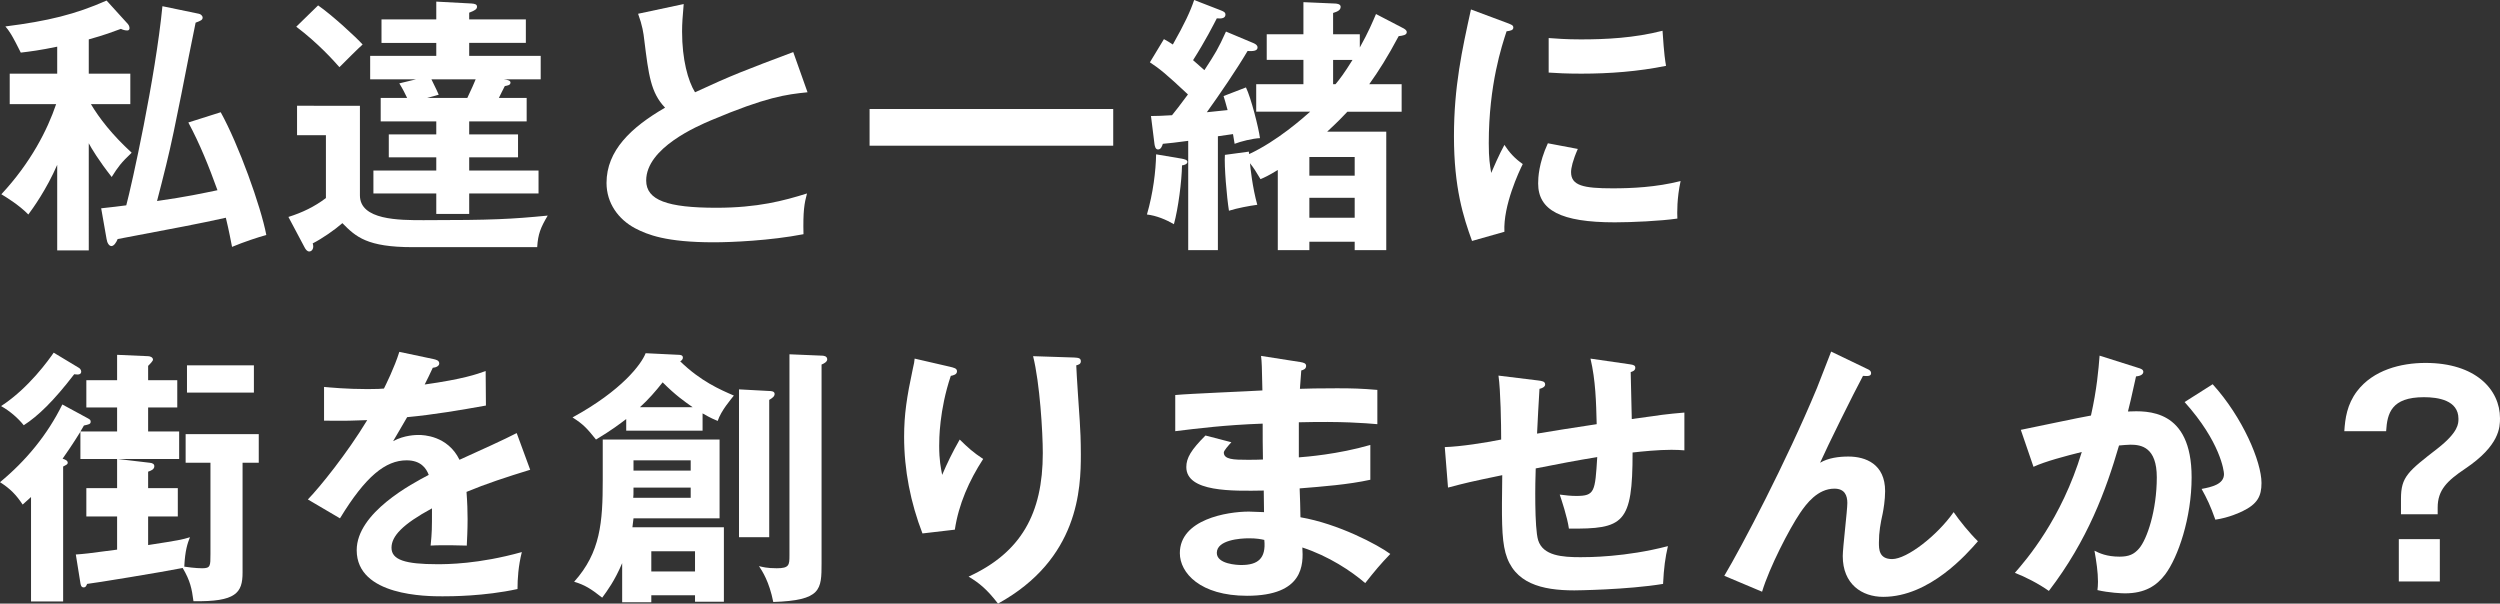
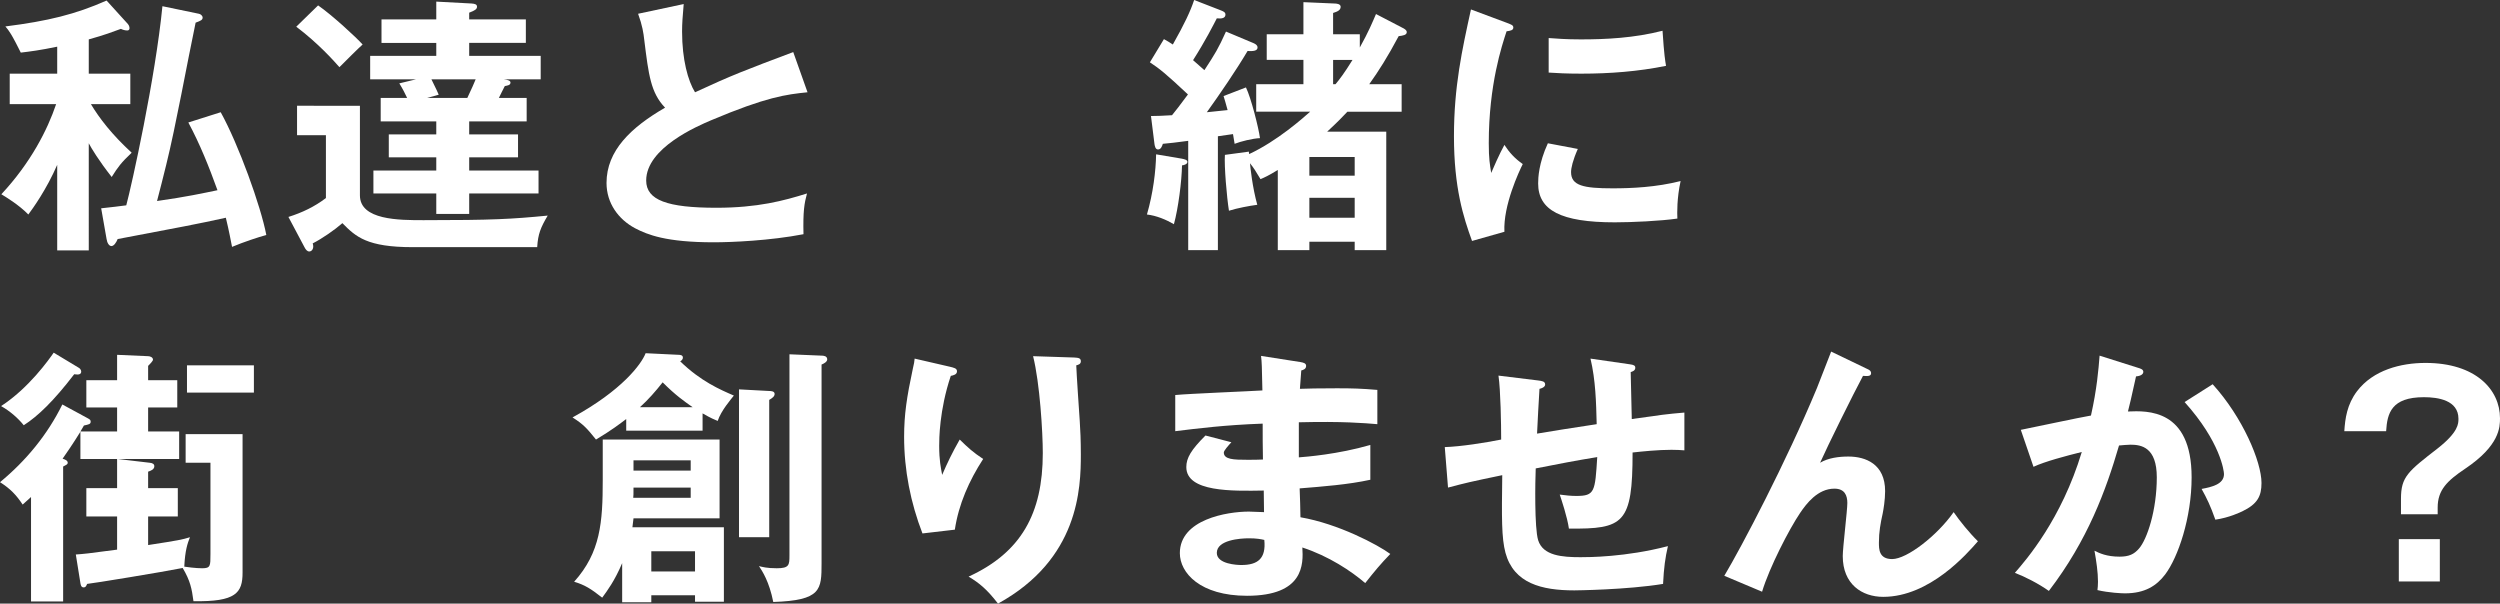
<svg xmlns="http://www.w3.org/2000/svg" version="1.1" id="レイヤー_1" x="0px" y="0px" width="753.844px" height="182.007px" viewBox="0 0 753.844 182.007" enable-background="new 0 0 753.844 182.007" xml:space="preserve">
  <rect x="0" y="0" width="753.844" height="182.007" fill="#333333" stroke="none" />
  <g>
    <path fill="#FFFFFF" d="M26.768,75.501h-9.519V49.71c-3.254,7.485-7.322,13.1-8.706,14.971c-2.848-2.929-6.916-5.37-8.136-6.103   c8.868-9.519,13.912-19.444,16.516-27.174H2.929v-9.193h14.319v-8.137c-5.044,1.059-8.217,1.465-10.983,1.79   c-0.407-0.895-2.441-4.8-2.929-5.532C2.685,9.275,2.197,8.624,1.627,7.973c12.855-1.627,21.154-3.661,30.51-7.811l6.428,7.078   c0.407,0.488,0.488,0.977,0.488,1.302c0,0.244-0.163,0.651-0.65,0.651c-0.732,0-1.465-0.244-1.953-0.488   c-2.196,0.813-4.963,1.871-9.682,3.173v10.333h12.529v9.193H27.418c2.522,4.23,6.346,9.193,12.286,14.645   c-3.173,3.011-4.149,4.313-6.021,7.322c-3.905-4.963-6.102-8.624-6.916-10.17V75.501z M59.962,4.149   c0.57,0.081,1.139,0.651,1.139,1.139c0,0.732-0.569,0.976-2.115,1.545c-2.522,11.96-5.939,31.08-8.868,42.876   c-0.407,1.79-2.36,9.356-2.767,10.902c8.706-1.22,13.913-2.359,18.225-3.254c-2.522-6.997-5.288-13.913-8.787-20.422l9.763-3.092   c5.37,9.683,12.123,28.396,13.75,37.02c-2.44,0.65-6.834,2.115-10.333,3.579c-1.058-5.532-1.546-7.403-1.871-8.786   c-8.055,1.79-14.563,3.01-32.625,6.427c-0.407,1.058-1.139,2.115-1.871,2.115c-0.732,0-1.302-0.976-1.465-2.115L30.51,62.81   c3.58-0.407,5.289-0.569,7.566-0.896c1.627-6.021,8.787-38.401,10.902-60.043L59.962,4.149z" />
    <path fill="#FFFFFF" d="M108.53,31.893v27.012c0,7.484,11.797,7.484,19.201,7.484c20.828,0,26.605-0.325,37.426-1.383   c-2.115,3.58-2.929,5.532-3.173,9.52h-37.588c-13.668,0-17.086-3.092-21.154-7.241c-2.197,1.952-6.183,4.719-8.95,6.102   c0.082,0.244,0.163,0.569,0.163,0.896c0,0.977-0.57,1.546-1.221,1.546c-0.569,0-1.058-0.569-1.383-1.221l-4.882-9.193   c4.149-1.302,7.892-3.092,11.309-5.695V40.761h-8.706v-8.868H108.53z M95.919,1.627c4.23,2.929,11.634,9.763,13.424,11.797   c-1.139,0.977-4.719,4.557-6.997,6.834c-1.627-1.871-6.427-7.241-13.018-12.204L95.919,1.627z M141.48,40.517h14.726v6.916H141.48   v3.986h20.909v6.915H141.48v6.184h-9.926v-6.184h-18.957v-6.915h18.957v-3.986h-14.319v-6.916h14.319v-3.905h-16.76v-7.078h7.973   c-0.651-1.383-1.302-2.685-2.359-4.394l5.044-1.221h-13.832v-7.078h19.934v-3.905h-16.516V5.858h16.516v-5.37l10.658,0.569   c0.976,0.082,1.627,0.244,1.627,0.976c0,0.732-0.651,1.139-2.359,1.79v2.034h17.085v7.078H141.48v3.905h21.561v7.078h-11.146   c1.464,0.163,2.034,0.488,2.034,0.977c0,0.813-0.895,0.896-1.709,1.058c-0.325,0.569-1.546,3.092-1.79,3.58h8.38v7.078h-17.33   V40.517z M140.911,29.534c1.545-3.336,1.79-3.824,2.522-5.614H130.09c1.709,3.417,1.872,3.905,2.197,4.638l-3.499,0.977H140.911z" />
    <path fill="#FFFFFF" d="M243.501,27.825c-6.427,0.651-12.367,1.384-29.127,8.462c-3.986,1.708-19.526,8.299-19.526,18.144   c0,5.938,6.428,8.217,21.154,8.217c12.448,0,20.34-2.115,27.337-4.313c-0.813,3.011-1.22,5.37-1.058,12.286   c-10.089,1.952-21.723,2.44-27.093,2.44c-14.319,0-19.933-2.278-23.676-4.23c-5.044-2.686-8.625-7.566-8.625-13.669   c0-9.763,7.404-16.76,17.655-22.699c-4.312-4.475-4.963-9.845-6.265-20.34c-0.244-2.196-0.569-4.394-1.871-7.973l13.75-2.929   c-0.325,3.905-0.488,5.777-0.488,8.299c0,8.462,1.79,14.889,3.905,18.306c11.228-5.207,15.133-6.671,29.615-12.122L243.501,27.825z   " />
-     <path fill="#FFFFFF" d="M335.677,32.87v11.064h-73.468V32.87H335.677z" />
    <path fill="#FFFFFF" d="M356.338,47.839c0.732,0.163,1.708,0.325,1.708,0.977c0,0.65-0.895,0.977-1.627,1.058   c-0.082,4.8-1.139,13.018-2.441,17.736c-2.359-1.383-5.289-2.604-8.136-2.929c1.872-6.428,2.685-13.181,2.767-18.144   L356.338,47.839z M377.817,12.936c0.407,0.163,1.383,0.569,1.383,1.383c0,1.14-1.627,1.14-3.011,1.059   c-3.417,5.776-8.38,13.018-12.285,18.468c1.627-0.162,4.556-0.487,6.265-0.65c-0.569-2.115-0.895-3.173-1.22-4.23l6.753-2.604   c1.546,3.173,3.824,12.204,4.23,15.295c-2.197,0.082-5.776,0.977-7.648,1.709c-0.244-1.546-0.325-1.952-0.488-2.929   c-1.058,0.162-3.336,0.488-4.556,0.65V75.42h-8.95V42.47c-4.068,0.569-5.289,0.65-7.648,0.895   c-0.244,0.732-0.569,1.709-1.464,1.709c-0.813,0-0.976-1.14-1.058-1.628l-1.058-8.461c1.953,0,3.499-0.082,6.346-0.244   c0.976-1.221,2.359-2.929,4.8-6.265c-6.671-6.265-8.624-7.811-11.472-9.682l4.231-6.997c1.139,0.65,1.627,0.895,2.685,1.627   c3.58-6.346,5.289-10.007,6.428-13.424l7.973,3.092c0.813,0.325,1.464,0.569,1.464,1.302c0,1.058-1.058,1.302-2.604,1.139   c-1.058,2.034-3.335,6.59-7.16,12.611c1.872,1.627,2.604,2.278,3.417,3.011c3.336-5.126,4.149-6.428,6.509-11.635L377.817,12.936z    M378.793,33.683v-8.299h14.238v-7.322h-11.065v-7.729h11.065V0.651l9.356,0.407c0.488,0,1.871,0.082,1.871,0.976   c0,1.058-0.976,1.465-2.278,1.872v6.427h8.054v3.986c2.604-4.637,3.905-7.81,4.882-10.088l7.973,4.149   c0.488,0.244,1.303,0.651,1.303,1.302c0,0.895-1.14,1.058-2.441,1.22c-3.336,6.265-6.021,10.496-8.868,14.482h9.763v8.299h-16.353   c-1.465,1.546-2.685,2.848-6.102,6.021h17.818V75.42h-9.52v-2.522h-13.668v2.522h-9.52V51.256c-2.929,1.79-3.905,2.197-5.207,2.767   c-1.302-2.196-2.115-3.499-3.173-4.8c0.082,1.058,0.732,7.322,2.197,12.529c-2.441,0.325-5.939,0.976-8.543,1.789   c-0.651-4.067-1.464-13.505-1.22-16.841l7.241-0.977c0,0.325,0,0.569,0.081,0.732c8.543-3.986,16.272-10.902,18.388-12.773H378.793   z M408.489,52.965v-5.614h-13.668v5.614H408.489z M408.489,65.658v-6.021h-13.668v6.021H408.489z M402.713,25.384   c1.221-1.465,2.604-3.255,5.126-7.322h-5.858v7.322H402.713z" />
    <path fill="#FFFFFF" d="M454.453,6.916c1.221,0.488,1.872,0.651,1.872,1.383c0,0.813-0.814,0.976-2.035,1.139   c-1.383,4.23-5.369,16.027-5.369,33.764c0,4.719,0.325,6.347,0.732,8.95c0.244-0.651,2.685-6.184,3.986-8.462   c1.465,2.278,3.173,4.149,5.532,5.776c-1.058,2.116-5.938,12.448-5.532,20.422l-9.764,2.767c-2.604-7.16-5.451-16.028-5.451-31.568   c0-14.97,2.441-26.035,5.126-38.239L454.453,6.916z M475.77,44.911c-1.546,3.498-2.034,5.776-2.034,6.997   c0,4.067,3.743,4.882,12.529,4.882c5.777,0,13.1-0.326,20.503-2.197c-1.139,5.126-1.058,9.764-0.977,11.31   c-4.963,0.731-13.749,1.139-18.875,1.139c-16.272,0-23.106-3.661-23.106-11.716c0-1.709,0.162-6.102,2.93-12.123L475.77,44.911z    M466.982,11.471c2.278,0.163,5.126,0.407,9.682,0.407c7.567,0,16.109-0.407,24.652-2.604c0.488,7.485,0.813,9.112,1.058,10.577   c-8.38,1.708-17.004,2.359-25.547,2.359c-4.475,0-7.404-0.163-9.845-0.326V11.471z" />
-     <path fill="#FFFFFF" d="M73.143,139.538v33.113c0,6.102-1.953,8.868-14.807,8.624c-0.488-3.743-0.977-6.184-3.254-10.008   c-5.614,1.14-27.5,4.72-28.802,4.801c-0.325,0.732-0.488,1.058-1.058,1.058c-0.813,0-0.895-0.896-0.976-1.302l-1.383-8.624   c2.359-0.163,3.417-0.244,12.448-1.465v-10.007h-9.275v-8.543h9.275v-8.787H24.246v-8.217c-2.197,3.579-4.231,6.509-5.37,8.136   c0.813,0.244,1.545,0.569,1.545,1.221c0,0.487-0.325,0.569-1.383,1.139v40.68H9.356V149.87c-1.139,1.058-1.627,1.465-2.522,2.278   c-1.953-2.929-3.743-4.8-6.834-6.753c7.811-6.428,14.319-14.319,18.794-23.432l7.648,4.149c0.813,0.407,0.895,0.65,0.895,1.058   c0,0.732-0.569,0.813-2.034,1.139c-0.326,0.651-0.732,1.221-1.058,1.79h11.065v-7.241h-9.275v-8.217h9.275v-7.648l9.356,0.407   c0.569,0,1.464,0.325,1.464,1.058c0,0.407-0.977,1.383-1.464,1.871v4.313h8.787v8.217h-8.787v7.241h9.356v8.299h-18.55l9.682,1.14   c0.895,0.081,1.383,0.406,1.383,1.058c0,0.976-1.139,1.383-1.871,1.627v4.963h8.949v8.543h-8.949v8.624   c9.519-1.465,10.17-1.627,12.61-2.359c-0.732,1.871-1.464,3.905-1.708,8.868c3.254,0.488,5.126,0.488,5.37,0.488   c2.522,0,2.522-0.651,2.522-4.231v-27.58h-7.485v-8.625h22.049v8.625H73.143z M23.351,112.932c-0.326,0-0.732-0.081-0.977-0.081   c-6.183,8.055-10.902,12.61-15.214,15.377c-1.627-2.034-4.068-4.23-6.834-5.776c8.38-5.451,14.401-13.994,15.865-16.109   l7.566,4.557c0.326,0.162,0.732,0.65,0.732,1.139C24.49,112.932,23.595,112.932,23.351,112.932z M56.383,118.383v-8.217H76.56   v8.217H56.383z" />
-     <path fill="#FFFFFF" d="M130.822,108.295c0.569,0.162,1.627,0.325,1.627,1.301c0,0.732-0.895,1.221-1.952,1.303   c-0.895,1.952-1.465,3.091-2.441,5.044c11.553-1.627,15.702-3.092,18.387-4.068l0.082,10.414   c-7.729,1.384-15.865,2.767-23.757,3.499c-0.976,1.79-2.848,4.8-4.23,7.24c3.417-1.871,6.997-1.871,7.729-1.871   c1.302,0,8.706,0.163,12.285,7.485c5.777-2.604,13.832-6.265,17.249-8.055l4.068,11.065c-7.16,2.196-13.343,4.23-19.201,6.671   c0.244,3.173,0.325,6.021,0.325,8.136c0,3.58-0.163,6.021-0.244,8.055c-0.569,0-7.16-0.244-10.902,0   c0.407-4.148,0.407-4.881,0.407-11.228c-8.868,4.801-12.204,8.38-12.204,11.879c0,3.661,4.149,4.963,13.75,4.963   c2.929,0,12.448,0,25.547-3.661c-1.058,4.23-1.302,8.055-1.302,11.146c-10.089,2.196-20.177,2.196-22.618,2.196   c-4.556,0-25.873,0-25.873-13.912c0-11.31,16.76-20.096,21.723-22.699c-0.732-1.953-2.359-4.394-6.671-4.394   c-6.346,0-12.367,4.8-20.096,17.492l-9.682-5.695c3.499-3.58,11.797-13.831,17.899-23.92c-3.987,0.163-6.428,0.244-13.018,0.163   v-10.17c1.871,0.162,6.753,0.65,13.099,0.65c2.929,0,4.149-0.081,4.963-0.162c0.488-0.977,3.173-6.347,4.638-11.065   L130.822,108.295z" />
+     <path fill="#FFFFFF" d="M73.143,139.538v33.113c0,6.102-1.953,8.868-14.807,8.624c-0.488-3.743-0.977-6.184-3.254-10.008   c-5.614,1.14-27.5,4.72-28.802,4.801c-0.325,0.732-0.488,1.058-1.058,1.058c-0.813,0-0.895-0.896-0.976-1.302l-1.383-8.624   c2.359-0.163,3.417-0.244,12.448-1.465v-10.007h-9.275v-8.543h9.275v-8.787H24.246v-8.217c-2.197,3.579-4.231,6.509-5.37,8.136   c0.813,0.244,1.545,0.569,1.545,1.221c0,0.487-0.325,0.569-1.383,1.139v40.68H9.356V149.87c-1.139,1.058-1.627,1.465-2.522,2.278   c-1.953-2.929-3.743-4.8-6.834-6.753c7.811-6.428,14.319-14.319,18.794-23.432l7.648,4.149c0.813,0.407,0.895,0.65,0.895,1.058   c0,0.732-0.569,0.813-2.034,1.139c-0.326,0.651-0.732,1.221-1.058,1.79h11.065v-7.241h-9.275v-8.217h9.275v-7.648l9.356,0.407   c0.569,0,1.464,0.325,1.464,1.058c0,0.407-0.977,1.383-1.464,1.871v4.313h8.787v8.217h-8.787v7.241h9.356v8.299h-18.55l9.682,1.14   c0.895,0.081,1.383,0.406,1.383,1.058c0,0.976-1.139,1.383-1.871,1.627v4.963h8.949v8.543h-8.949v8.624   c9.519-1.465,10.17-1.627,12.61-2.359c-0.732,1.871-1.464,3.905-1.708,8.868c3.254,0.488,5.126,0.488,5.37,0.488   c2.522,0,2.522-0.651,2.522-4.231v-27.58h-7.485v-8.625h22.049H73.143z M23.351,112.932c-0.326,0-0.732-0.081-0.977-0.081   c-6.183,8.055-10.902,12.61-15.214,15.377c-1.627-2.034-4.068-4.23-6.834-5.776c8.38-5.451,14.401-13.994,15.865-16.109   l7.566,4.557c0.326,0.162,0.732,0.65,0.732,1.139C24.49,112.932,23.595,112.932,23.351,112.932z M56.383,118.383v-8.217H76.56   v8.217H56.383z" />
    <path fill="#FFFFFF" d="M211.852,129.855h-23.025v-3.498c-1.953,1.464-4.23,3.254-9.112,6.184   c-2.685-3.336-3.743-4.557-7.078-6.672c14.889-8.136,20.747-16.028,22.048-19.363l10.007,0.487c0.407,0,1.22,0.082,1.22,0.814   c0,0.65-0.488,0.976-0.813,1.139c6.184,6.021,12.042,8.543,16.191,10.333c-0.814,1.058-3.824,4.475-4.882,7.647   c-1.139-0.488-1.871-0.732-4.556-2.278V129.855z M218.279,158.982v22.455h-8.705v-1.952h-13.181v2.115h-8.787v-11.797   c-2.278,5.369-4.475,8.299-6.021,10.414c-3.417-2.686-5.207-3.824-8.461-4.801c7.973-8.868,8.624-17.98,8.624-30.672v-12.204   h35.229v23.757h-25.954c-0.163,1.546-0.244,1.952-0.326,2.685H218.279z M191.024,147.022c0,2.115,0,2.359-0.082,3.092h17.33v-3.092   H191.024z M208.272,141.897v-3.092h-17.249v3.092H208.272z M208.842,122.777c-2.522-1.79-5.044-3.498-9.031-7.485   c-2.115,2.686-4.312,5.207-6.834,7.485H208.842z M196.394,166.223v6.102h13.181v-6.102H196.394z M231.867,117.895   c0.732,0,1.708,0.082,1.708,0.896c0,0.732-0.651,1.22-1.627,1.79v41.412h-9.112v-44.586L231.867,117.895z M247.732,107.237   c0.569,0,1.708,0.082,1.708,1.14c0,0.732-1.058,1.302-1.708,1.546v59.881c0,8.055-0.082,11.228-14.563,11.716   c-1.221-6.184-3.336-9.356-4.312-10.821c0.976,0.244,2.359,0.651,5.37,0.651c3.743,0,3.824-0.977,3.824-3.824v-60.694   L247.732,107.237z" />
    <path fill="#FFFFFF" d="M286.373,110.573c1.302,0.326,2.197,0.488,2.197,1.384c0,0.976-1.058,1.22-1.872,1.383   c-3.498,10.414-3.498,19.282-3.498,21.072c0,4.394,0.488,6.59,0.895,8.787c1.546-3.58,3.011-6.672,5.289-10.658   c2.685,2.604,3.905,3.742,7.079,5.857c-4.231,6.509-7.404,13.669-8.543,21.316l-9.763,1.139c-3.58-9.274-5.533-19.119-5.533-29.126   c0-6.753,0.814-12.042,2.604-20.422c0.407-1.79,0.488-2.196,0.57-3.173L286.373,110.573z M323.961,107.807   c1.22,0.081,1.953,0.162,1.953,1.139c0,0.895-0.813,1.058-1.383,1.221c0.082,2.685,0.895,14.4,1.058,16.841   c0.163,2.278,0.326,5.939,0.326,10.008c0,10.251-0.57,31.567-24.978,44.992c-3.336-4.313-5.614-6.184-8.868-8.137   c15.784-7.24,22.374-18.956,22.374-37.263c0-6.184-0.895-21.153-2.929-29.208L323.961,107.807z" />
    <path fill="#FFFFFF" d="M392.218,109.19c0.813,0.163,1.627,0.325,1.627,1.139c0,0.977-0.895,1.221-1.464,1.384   c-0.163,1.871-0.244,3.254-0.407,5.532c2.115-0.081,5.695-0.163,11.146-0.163c4.637,0,7.485,0.082,12.204,0.488v10.333   c-3.904-0.325-10.495-0.896-23.675-0.569v10.576c2.116-0.162,11.716-0.895,21.56-3.742v10.495   c-6.671,1.465-14.319,2.034-21.316,2.604c0.082,1.383,0.244,7.485,0.244,8.706c11.39,1.952,23.35,8.298,27.093,11.064   c-2.93,3.011-4.801,5.288-7.566,8.787c-4.15-3.58-10.984-8.136-18.958-10.739c0.326,5.044,0.488,14.563-16.679,14.563   c-14.157,0-20.258-6.916-20.258-12.855c0-10.17,14.238-12.529,20.828-12.529c0.895,0,3.498,0.163,4.556,0.163   c0-0.407-0.082-5.777-0.082-6.509c-9.519,0.162-23.35,0.488-23.35-7.079c0-2.766,1.464-5.207,5.776-9.519l7.811,2.034   c-0.895,0.977-2.278,2.521-2.278,3.092c0,2.115,3.01,2.196,7.078,2.196c1.871,0,3.092,0,4.719-0.081   c-0.081-1.709-0.081-9.275-0.081-10.821c-11.472,0.407-19.689,1.465-26.361,2.278v-10.902c4.149-0.406,22.537-1.139,26.279-1.383   c-0.163-7.485-0.163-8.299-0.407-10.414L392.218,109.19z M376.597,162.318c-2.604,0-9.682,0.488-9.682,4.394   c0,3.417,6.184,3.661,7.404,3.661c4.963,0,7.485-1.953,6.916-7.566C380.176,162.562,378.875,162.318,376.597,162.318z" />
    <path fill="#FFFFFF" d="M491.391,109.84c1.302,0.163,1.709,0.407,1.709,1.059c0,0.895-0.896,1.139-1.384,1.301   c0,0.244,0.326,12.937,0.326,14.157c9.193-1.302,10.17-1.465,15.864-1.953v11.391c-1.139-0.081-2.196-0.163-3.905-0.163   c-3.986,0-8.786,0.488-11.716,0.814c0,21.479-2.685,23.105-19.2,22.943c-0.488-3.499-2.278-8.787-2.767-10.252   c1.79,0.244,3.417,0.407,4.963,0.407c5.614,0,5.695-1.221,6.347-11.716c-6.103,0.977-12.367,2.196-18.551,3.417   c-0.162,3.824-0.406,17.899,0.732,21.642c1.465,4.719,7.322,5.126,12.773,5.126c2.359,0,13.587,0,26.36-3.336   c-0.813,3.499-1.22,6.509-1.464,11.391c-10.902,1.79-26.442,1.952-26.768,1.952c-9.845,0-18.225-2.115-20.747-11.309   c-1.22-4.557-1.139-10.658-0.976-23.432c-10.17,2.115-10.74,2.278-16.354,3.742l-0.977-12.204   c4.881-0.162,12.123-1.302,17.004-2.277c0-4.557-0.162-14.808-0.813-19.282l11.96,1.464c1.139,0.163,2.115,0.244,2.115,1.221   c0,0.813-1.221,1.221-1.709,1.302c-0.162,2.196-0.65,11.553-0.731,13.506c4.475-0.732,10.251-1.709,17.98-2.848   c-0.163-6.59-0.325-13.262-1.871-19.771L491.391,109.84z" />
    <path fill="#FFFFFF" d="M562.982,111.224c0.569,0.244,1.221,0.569,1.221,1.302c0,0.977-1.058,0.895-2.44,0.813   c-2.767,5.126-10.658,21.072-12.937,26.198c2.44-1.465,5.695-1.872,8.543-1.872c5.207,0,11.064,2.278,11.064,10.414   c0,2.686-0.488,5.533-0.732,6.753c-0.65,2.93-1.139,5.533-1.139,8.787c0,1.953,0,4.963,3.986,4.963   c4.476,0,13.587-7.078,18.551-14.156c1.708,2.521,4.881,6.427,7.322,8.786c-3.255,3.743-14.563,16.761-28.558,16.761   c-6.428,0-12.204-3.824-12.204-12.285c0-2.522,1.383-13.75,1.383-16.028s-0.813-4.312-3.905-4.312   c-5.044,0-8.461,4.556-10.332,7.322c-3.255,4.8-9.275,16.435-11.472,23.757l-11.391-4.801c5.207-8.705,18.713-34.415,27.906-56.545   c0.732-1.708,3.661-9.519,4.313-11.064L562.982,111.224z" />
    <path fill="#FFFFFF" d="M644.663,110.899c0.813,0.243,1.627,0.487,1.627,1.22c0,0.569-0.488,1.221-2.196,1.384   c-1.384,6.427-2.034,8.949-2.441,10.576c5.858-0.244,19.201-0.813,19.201,19.852c0,12.204-4.068,24.083-7.974,29.29   c-2.604,3.417-6.102,5.695-12.122,5.695c-0.977,0-4.801-0.163-8.299-0.977c0.081-0.732,0.163-1.465,0.163-2.522   c0-2.848-0.488-6.183-1.059-9.356c1.465,0.732,3.662,1.79,7.566,1.79c2.848,0,4.394-0.732,5.858-2.44   c2.44-2.767,5.37-11.554,5.37-21.479c0-9.03-4.638-9.844-7.893-9.844c-0.976,0-2.521,0.162-3.498,0.244   c-3.905,13.424-9.438,28.557-21.153,43.853c-3.092-2.196-7.241-4.313-10.252-5.451c3.417-3.905,14.075-16.19,20.178-36.449   c-4.882,1.221-11.065,2.848-14.563,4.475l-3.824-11.146c3.336-0.65,18.144-3.823,21.153-4.312   c1.79-7.974,2.278-13.913,2.604-18.063L644.663,110.899z M667.199,115.862c9.031,9.926,14.727,23.35,14.727,29.777   c0,3.986-1.221,6.346-5.776,8.543c-0.732,0.325-3.824,1.871-8.137,2.521c-1.464-4.148-2.521-6.346-4.148-9.274   c3.01-0.569,6.752-1.384,6.752-4.475c0-0.896-1.058-9.683-11.878-21.724L667.199,115.862z" />
    <path fill="#FFFFFF" d="M735.05,155.077h-11.065v-4.719c0-6.59,2.115-8.217,11.146-15.214c6.184-4.882,6.184-7.404,6.184-8.868   c0-5.614-6.184-6.509-10.414-6.509c-9.845,0-11.065,4.881-11.391,10.251h-12.61c0.244-3.824,0.813-8.055,3.823-12.041   c4.882-6.428,13.262-8.543,20.666-8.543c15.133,0,22.455,8.055,22.455,16.679c0,2.685-0.081,8.218-10.495,15.214   c-5.451,3.661-8.299,6.428-8.299,11.716V155.077z M735.7,162.562v12.773h-12.366v-12.773H735.7z" />
  </g>
</svg>